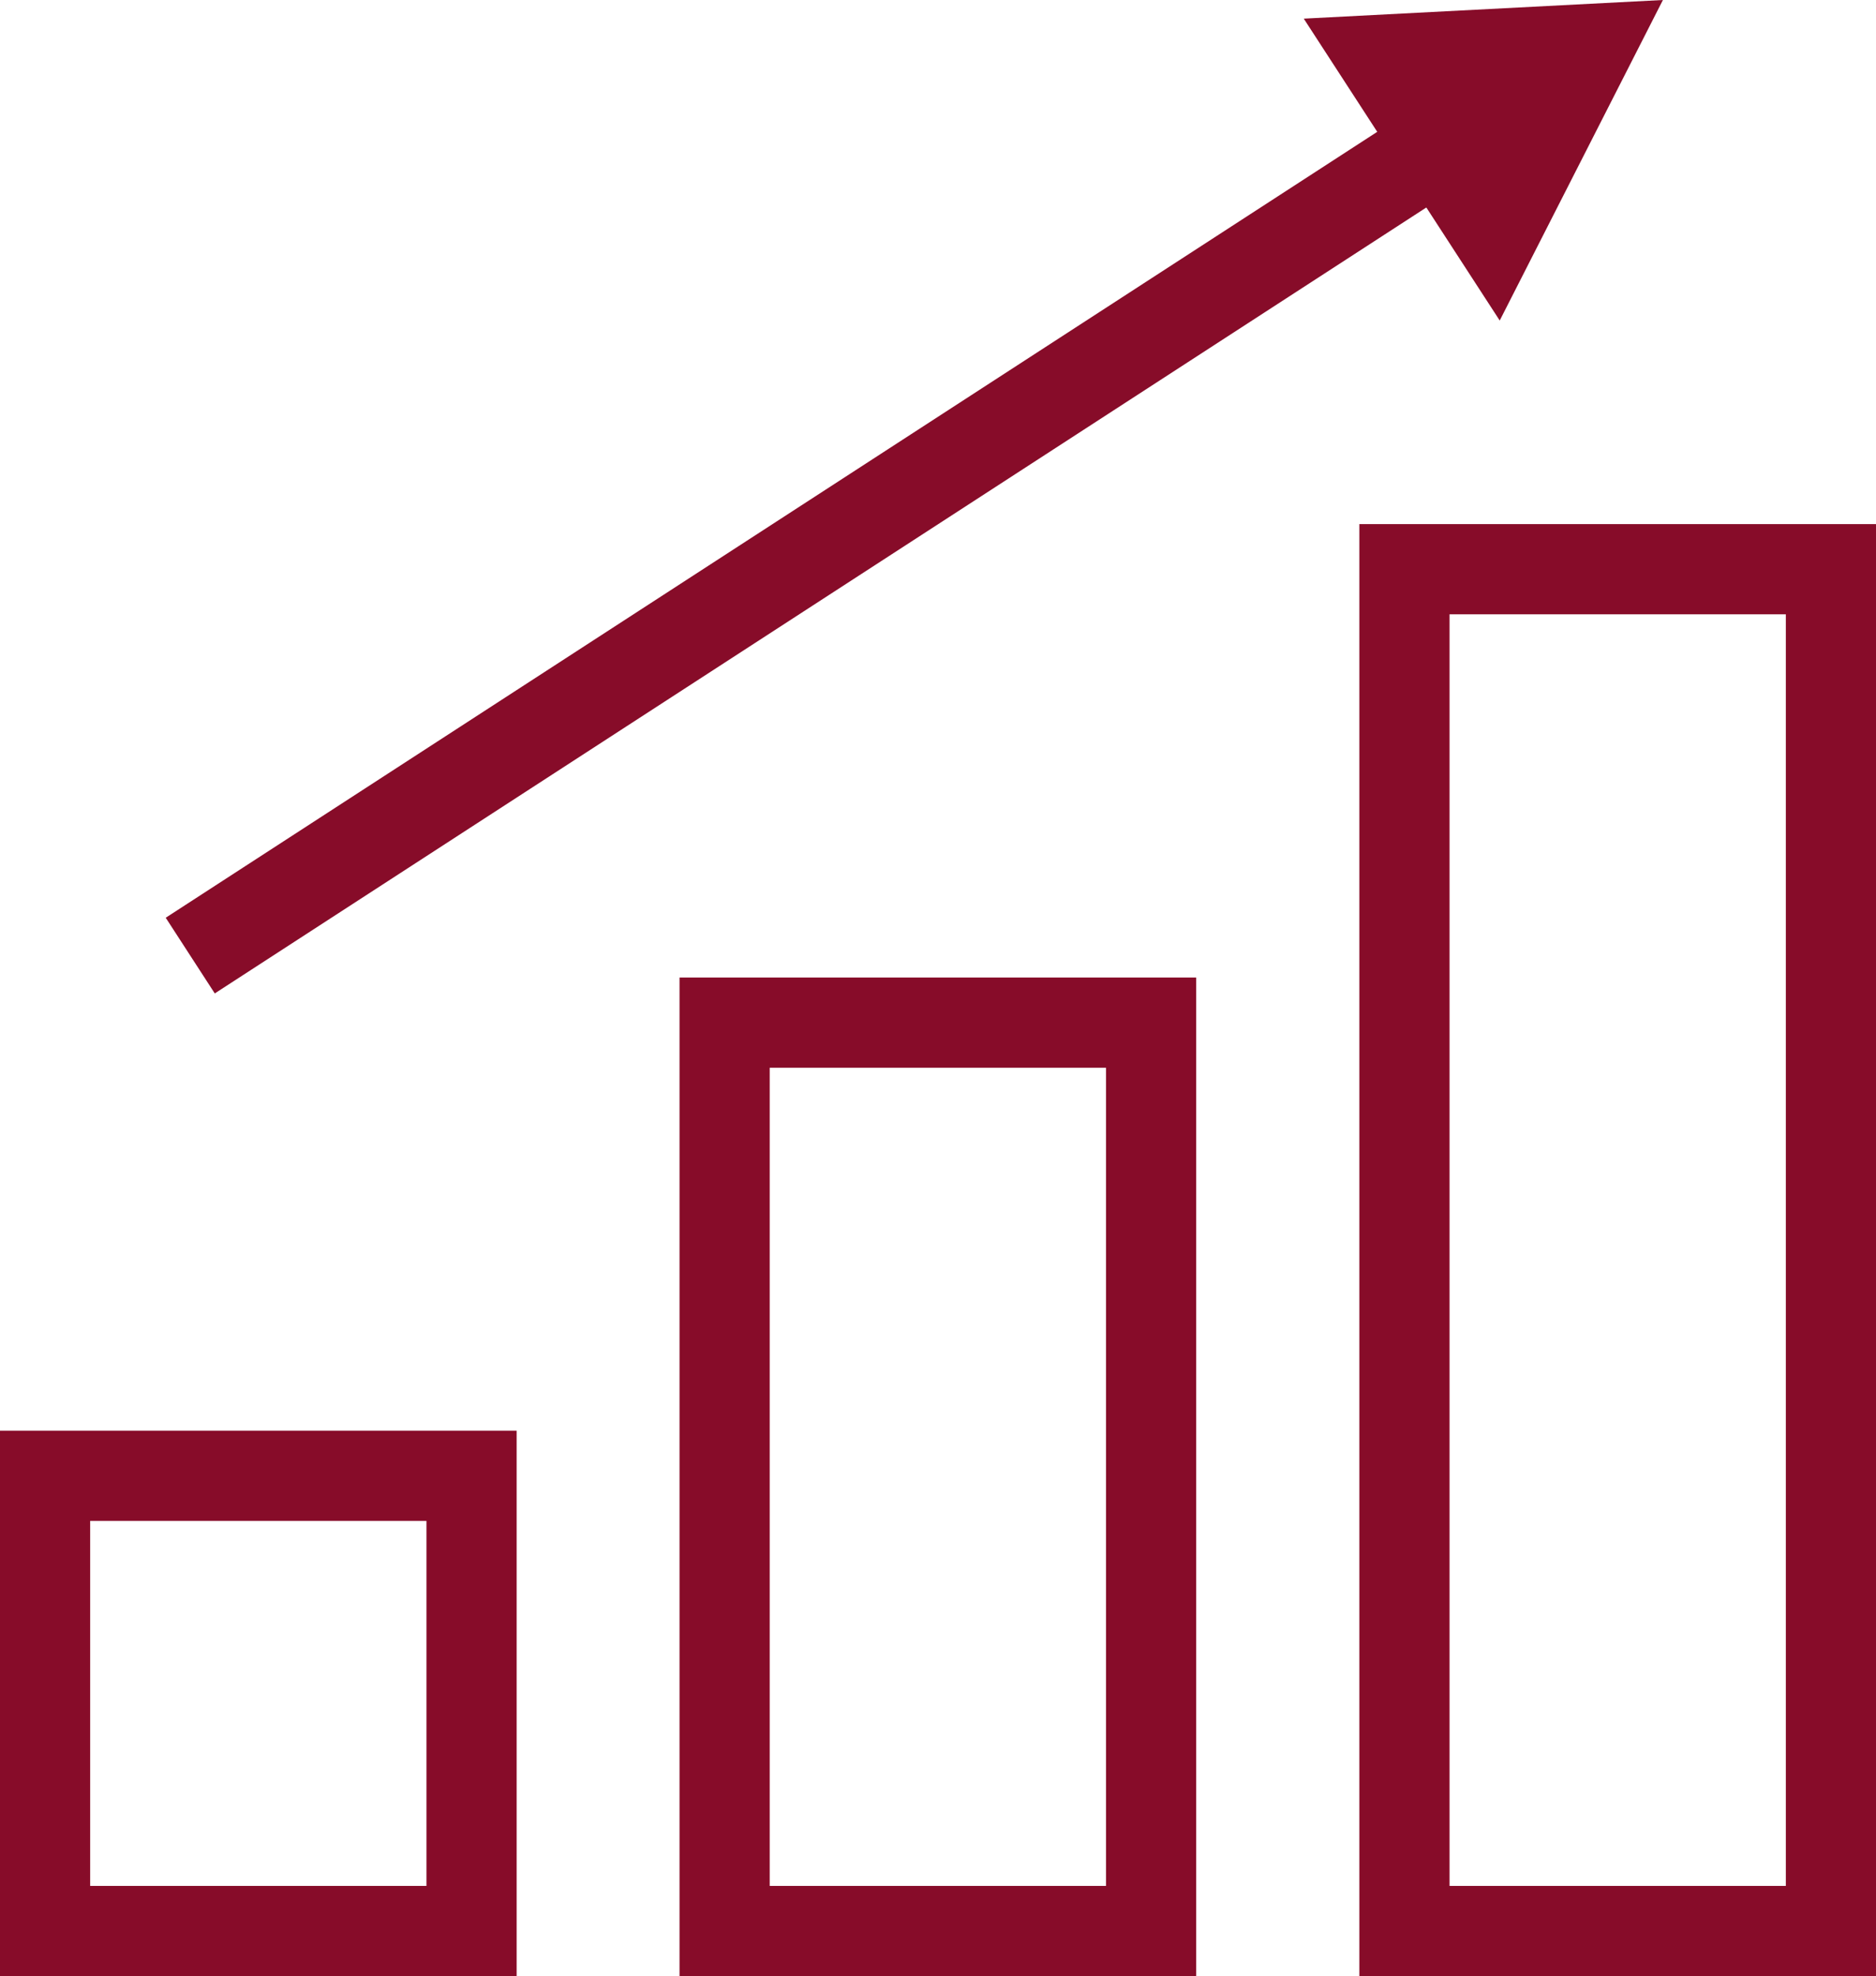
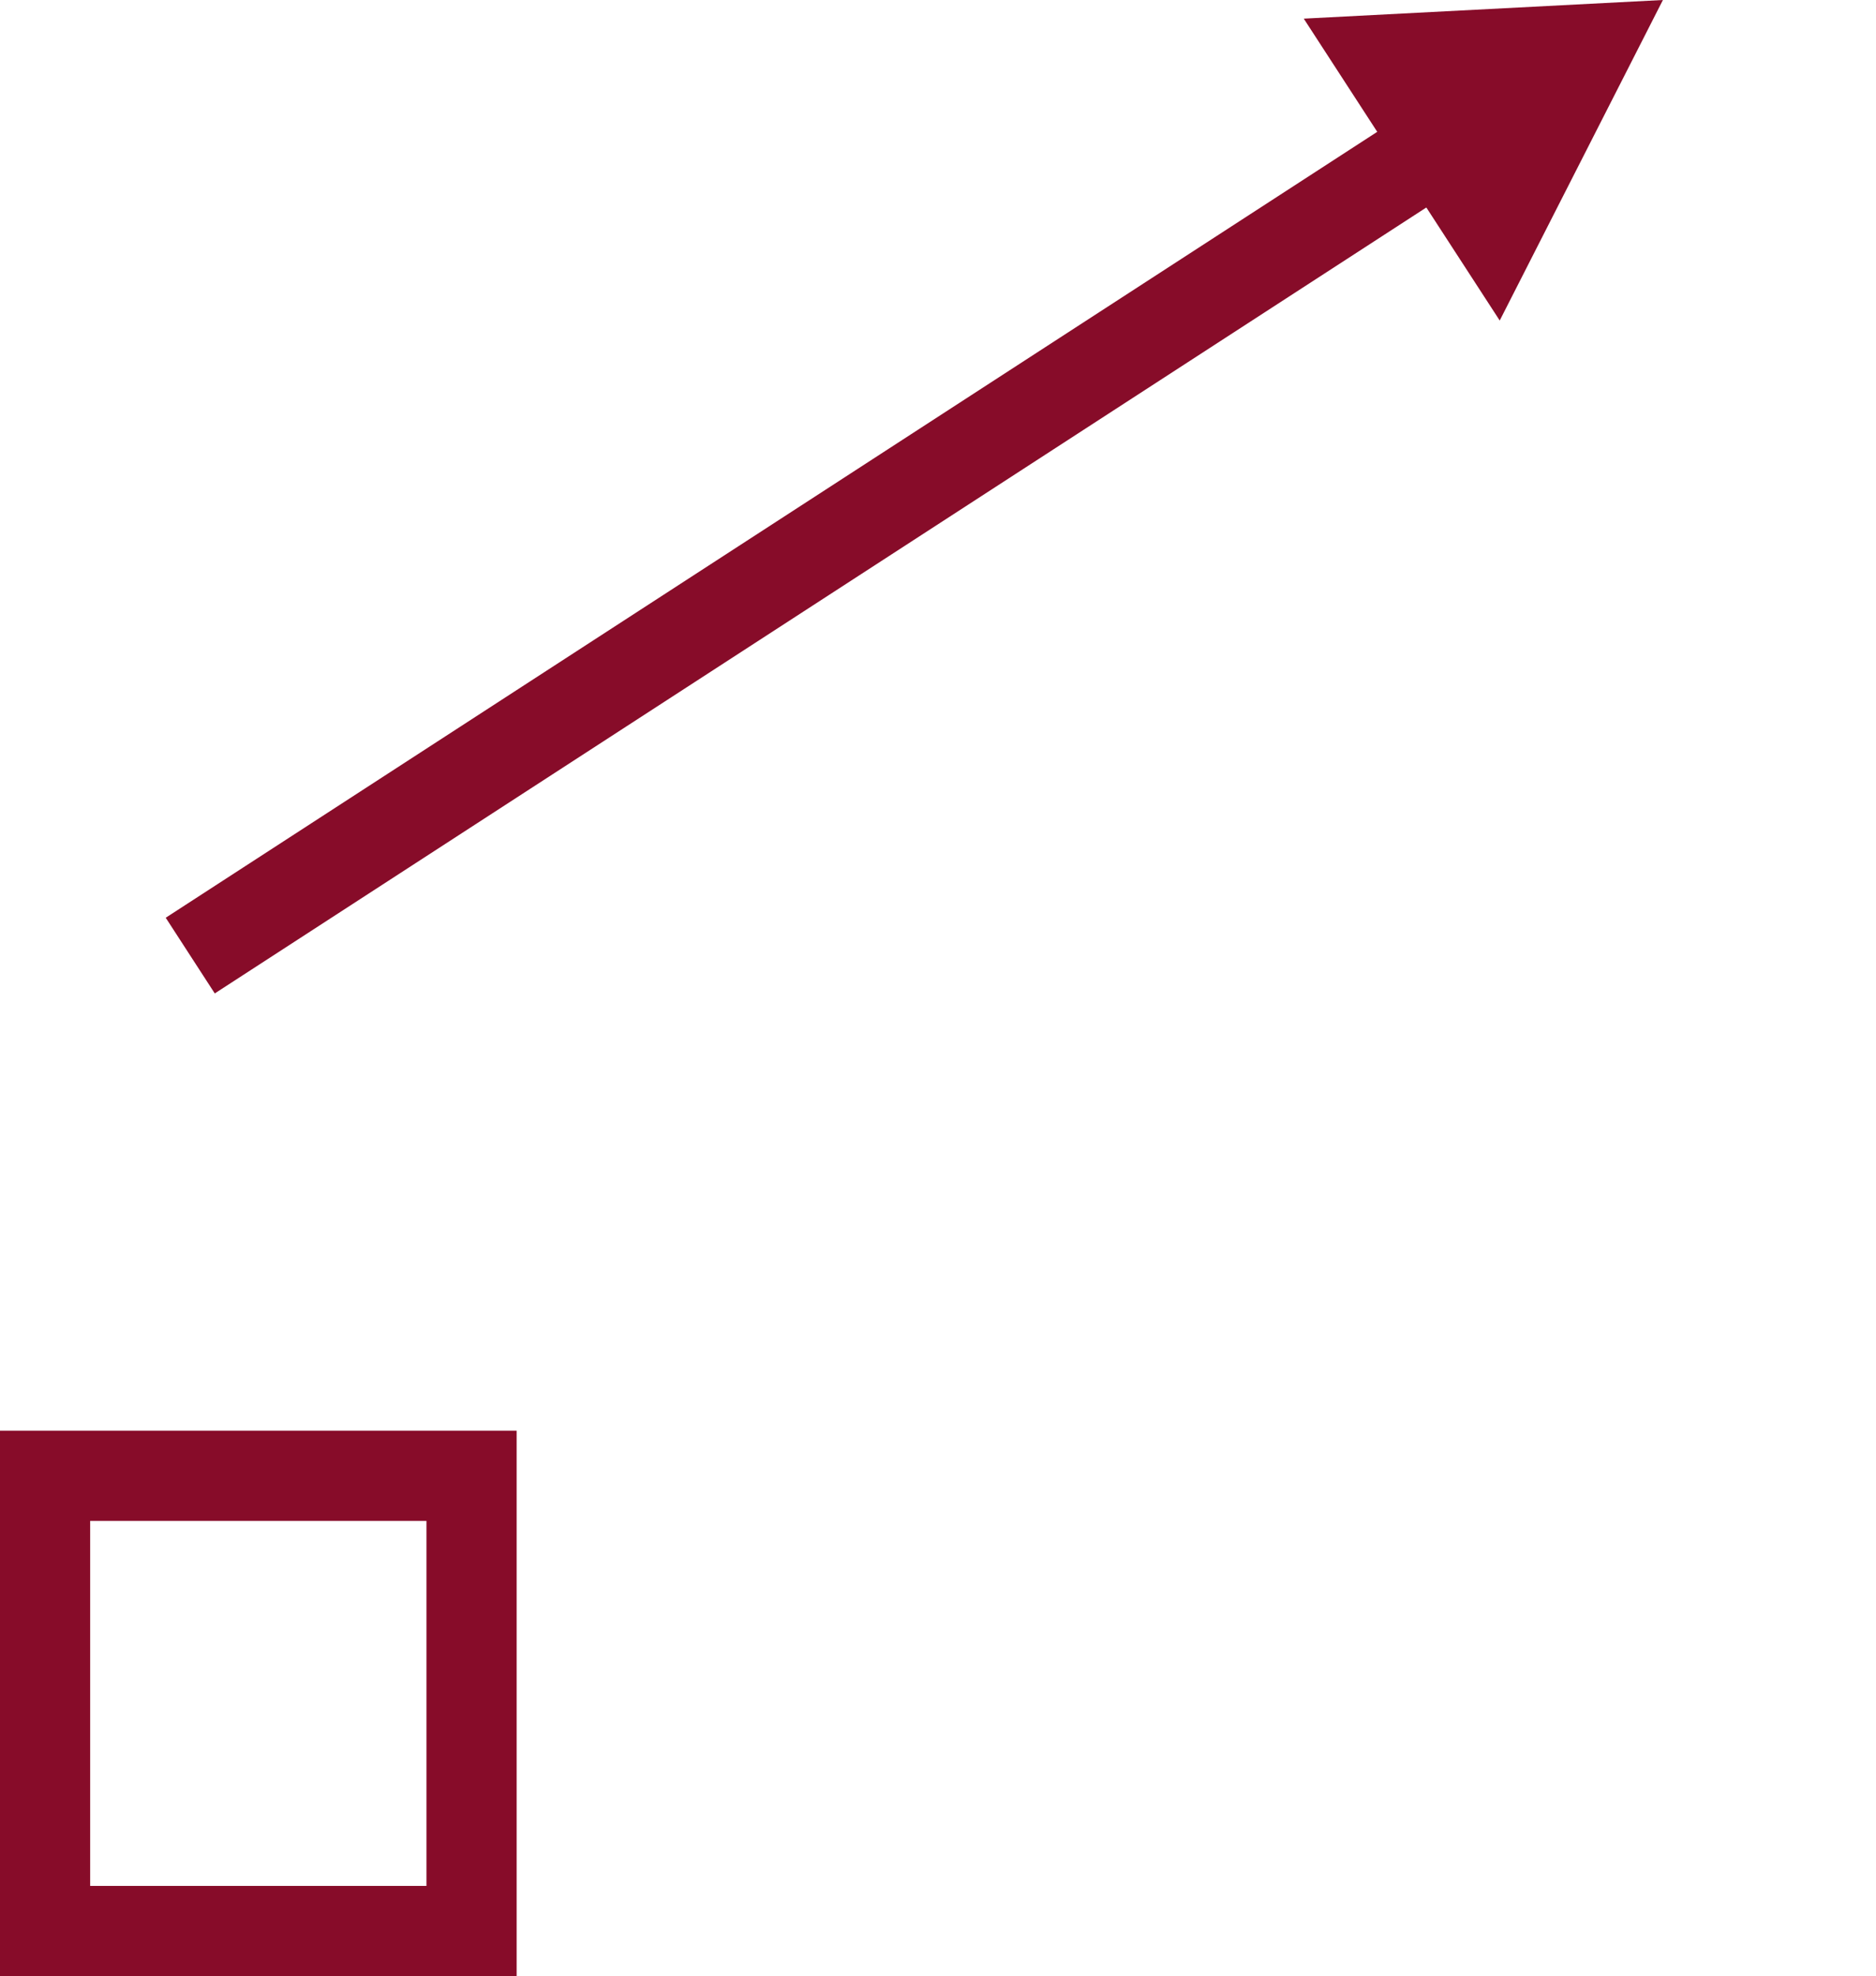
<svg xmlns="http://www.w3.org/2000/svg" viewBox="0 0 62.42 65.72">
  <g id="Layer_2" data-name="Layer 2">
    <g id="Layer_1-2" data-name="Layer 1">
      <line x1="6.33" y1="31.78" x2="48.11" y2="4.69" fill="none" stroke="#870c29" stroke-miterlimit="10" stroke-width="3" />
      <polygon points="49.9 10.66 55.33 0 43.38 0.62 49.9 10.66" fill="#870c29" />
      <rect x="1.5" y="49.08" width="14.19" height="15.14" fill="none" stroke="#870c29" stroke-miterlimit="10" stroke-width="3" />
-       <rect x="24.11" y="34.01" width="14.19" height="30.21" fill="none" stroke="#870c29" stroke-miterlimit="10" stroke-width="3" />
-       <rect x="46.73" y="18.93" width="14.19" height="45.29" fill="none" stroke="#870c29" stroke-miterlimit="10" stroke-width="3" />
    </g>
  </g>
</svg>